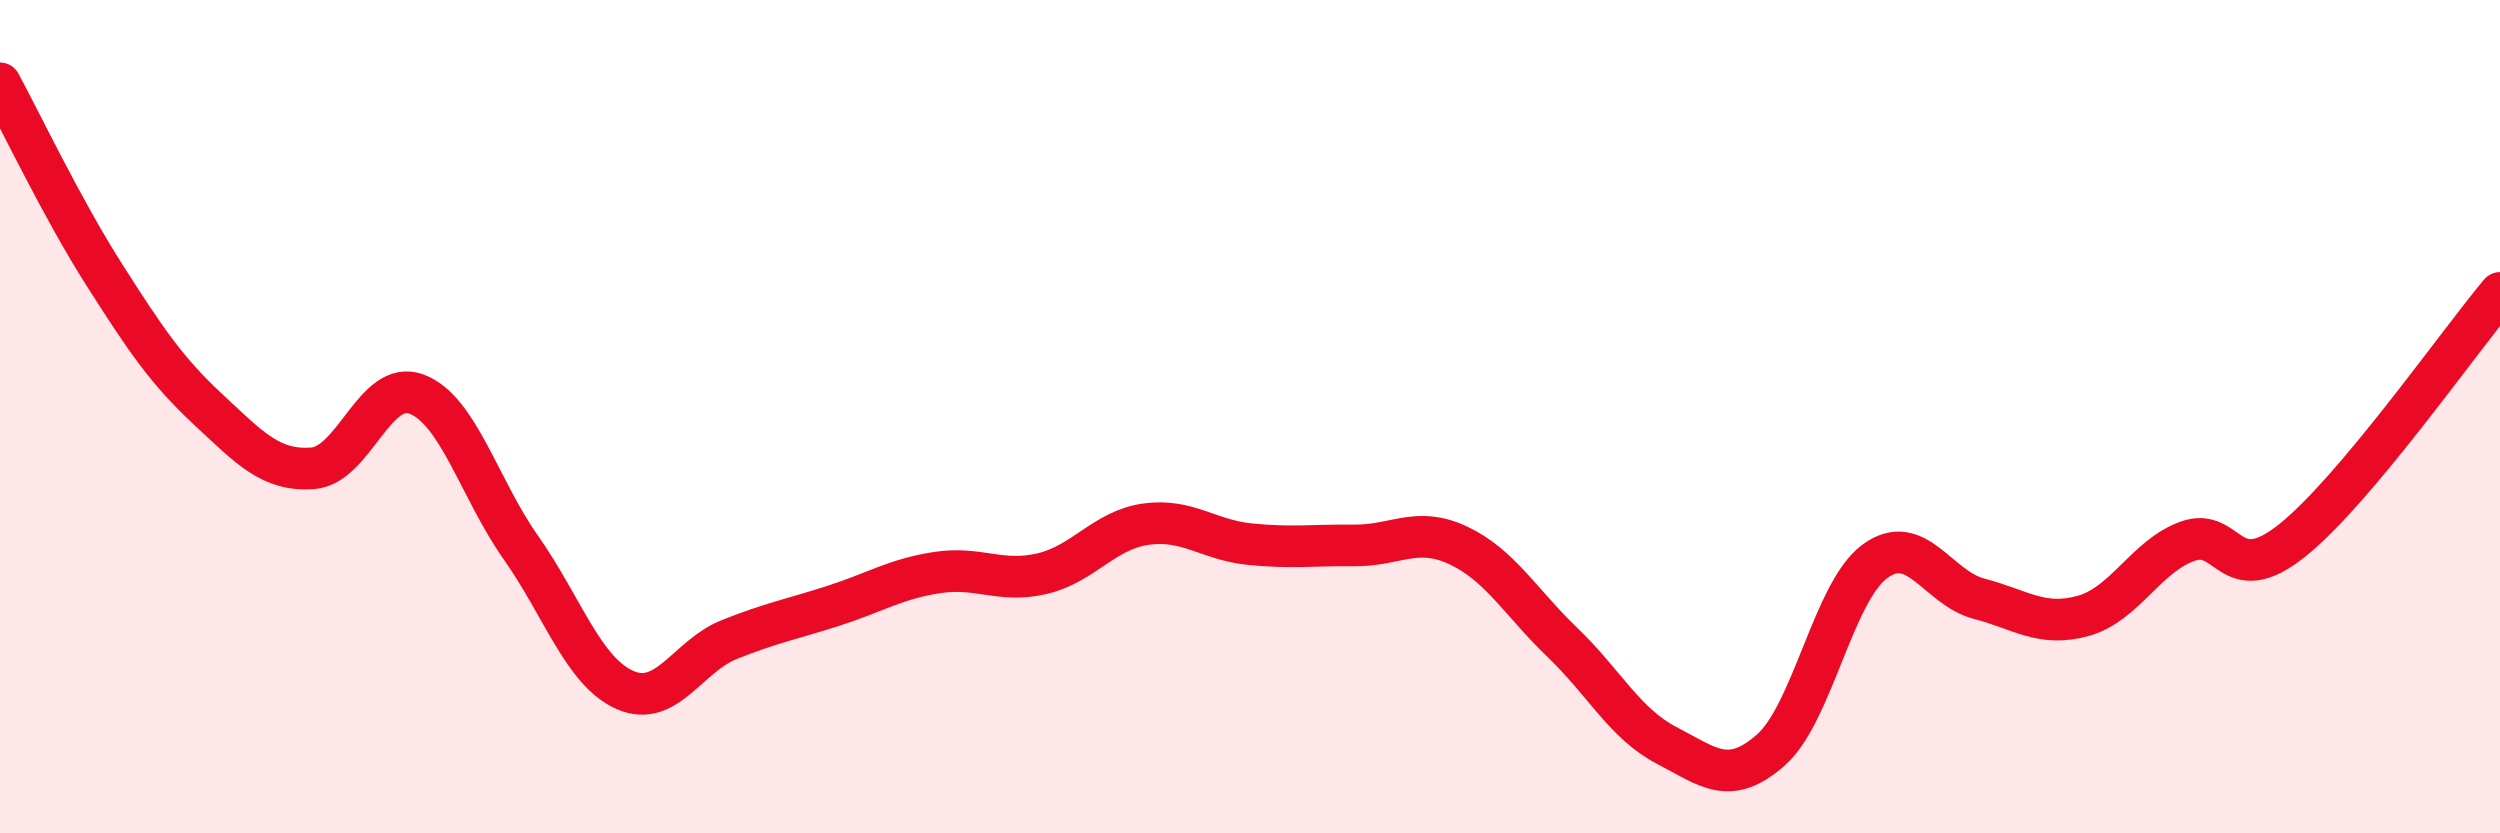
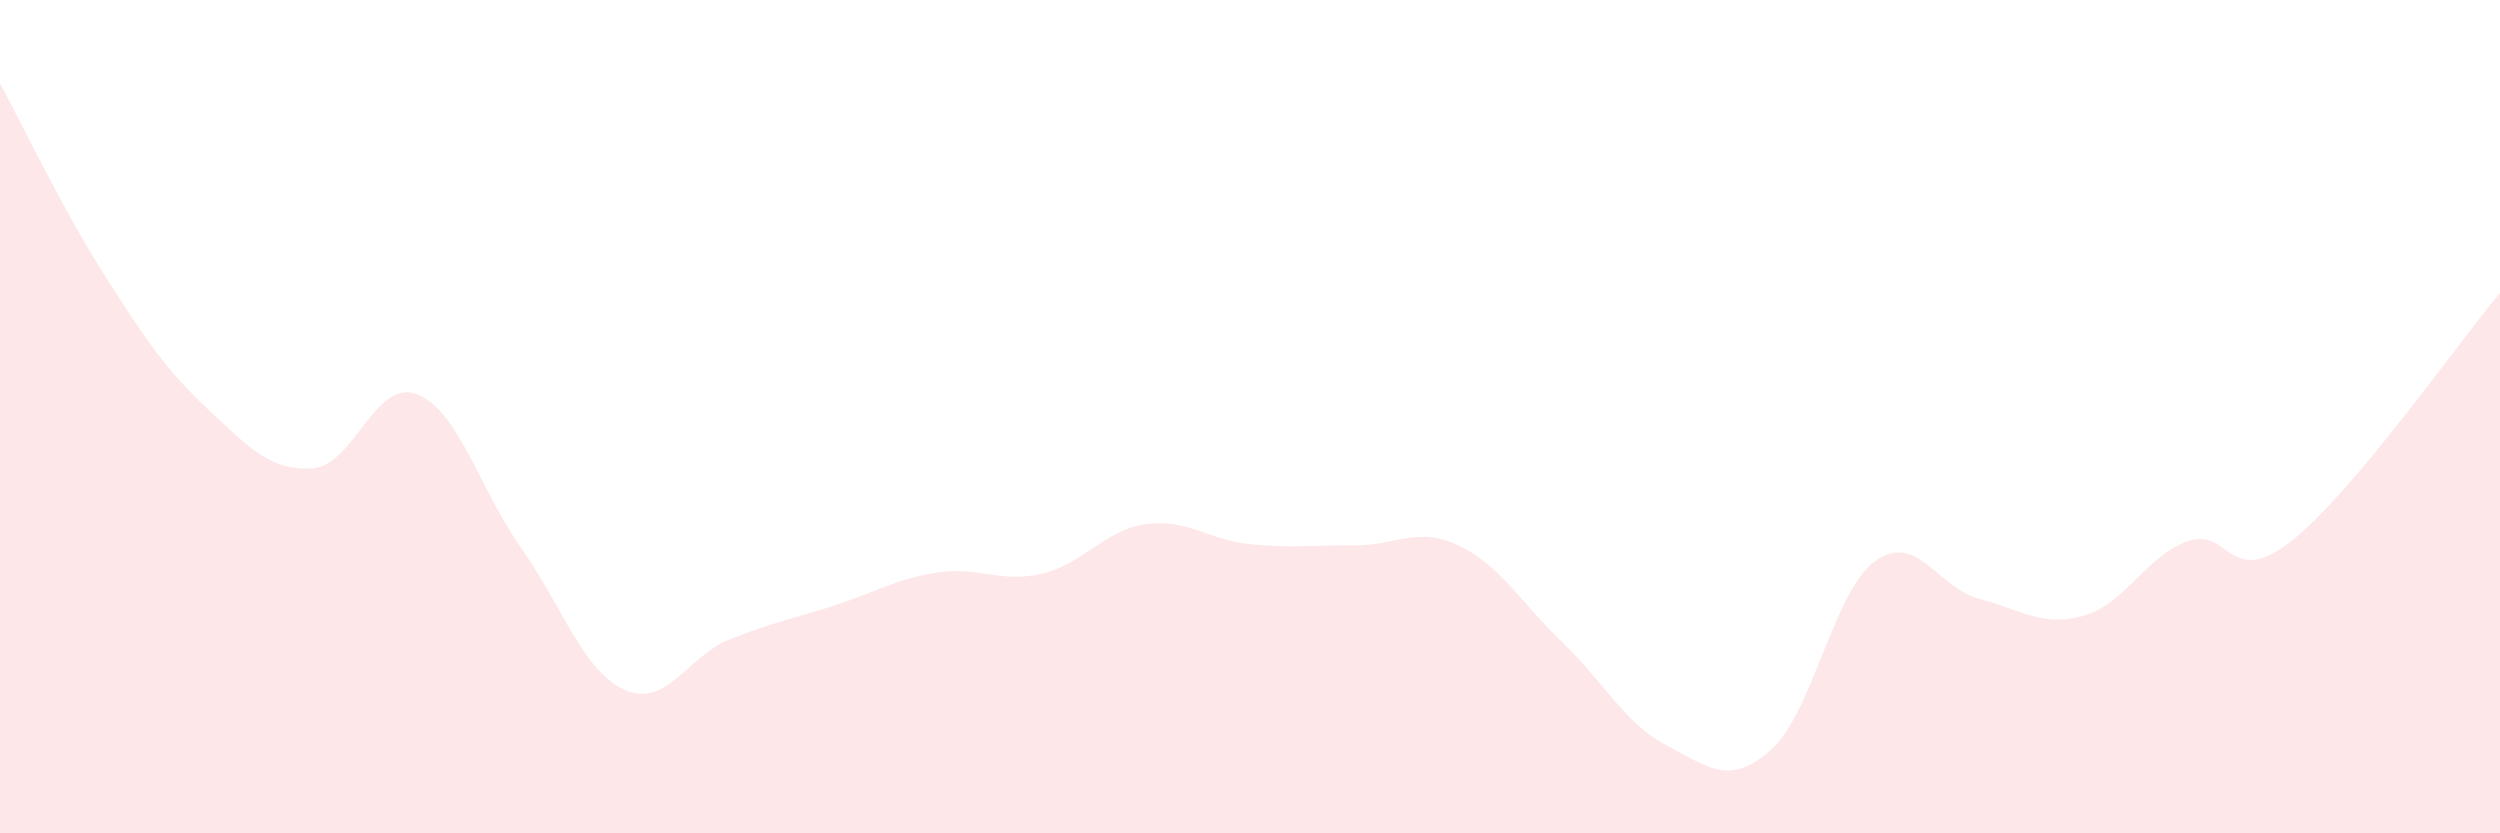
<svg xmlns="http://www.w3.org/2000/svg" width="60" height="20" viewBox="0 0 60 20">
  <path d="M 0,2 C 0.5,2.92 1.5,5.02 2.5,6.59 C 3.5,8.16 4,8.9 5,9.83 C 6,10.76 6.5,11.31 7.5,11.24 C 8.5,11.17 9,9.08 10,9.46 C 11,9.84 11.5,11.72 12.5,13.14 C 13.5,14.56 14,16.12 15,16.56 C 16,17 16.5,15.75 17.5,15.35 C 18.5,14.95 19,14.86 20,14.54 C 21,14.22 21.5,13.89 22.5,13.74 C 23.5,13.59 24,14 25,13.77 C 26,13.54 26.5,12.72 27.5,12.58 C 28.5,12.44 29,12.96 30,13.06 C 31,13.16 31.5,13.08 32.5,13.09 C 33.5,13.1 34,12.62 35,13.09 C 36,13.56 36.5,14.46 37.5,15.42 C 38.5,16.38 39,17.37 40,17.89 C 41,18.41 41.5,18.88 42.5,18 C 43.5,17.12 44,14.2 45,13.47 C 46,12.74 46.5,14.11 47.5,14.37 C 48.5,14.63 49,15.06 50,14.78 C 51,14.5 51.5,13.35 52.5,12.99 C 53.5,12.63 53.5,14.17 55,12.98 C 56.5,11.79 59,8.22 60,7.03L60 20L0 20Z" fill="#EB0A25" opacity="0.1" stroke-linecap="round" stroke-linejoin="round" />
-   <path d="M 0,2 C 0.5,2.92 1.5,5.02 2.5,6.59 C 3.5,8.16 4,8.9 5,9.83 C 6,10.76 6.5,11.31 7.5,11.24 C 8.5,11.17 9,9.08 10,9.46 C 11,9.84 11.5,11.72 12.5,13.14 C 13.5,14.56 14,16.12 15,16.56 C 16,17 16.5,15.75 17.5,15.35 C 18.5,14.95 19,14.86 20,14.54 C 21,14.22 21.5,13.89 22.5,13.74 C 23.5,13.59 24,14 25,13.77 C 26,13.54 26.5,12.72 27.5,12.58 C 28.5,12.44 29,12.96 30,13.06 C 31,13.16 31.5,13.08 32.5,13.09 C 33.5,13.1 34,12.62 35,13.09 C 36,13.56 36.5,14.46 37.5,15.42 C 38.5,16.38 39,17.37 40,17.89 C 41,18.41 41.5,18.88 42.5,18 C 43.5,17.12 44,14.2 45,13.47 C 46,12.74 46.5,14.11 47.5,14.37 C 48.5,14.63 49,15.06 50,14.78 C 51,14.5 51.5,13.35 52.5,12.99 C 53.5,12.63 53.5,14.17 55,12.98 C 56.5,11.79 59,8.22 60,7.03" stroke="#EB0A25" stroke-width="1" fill="none" stroke-linecap="round" stroke-linejoin="round" />
</svg>